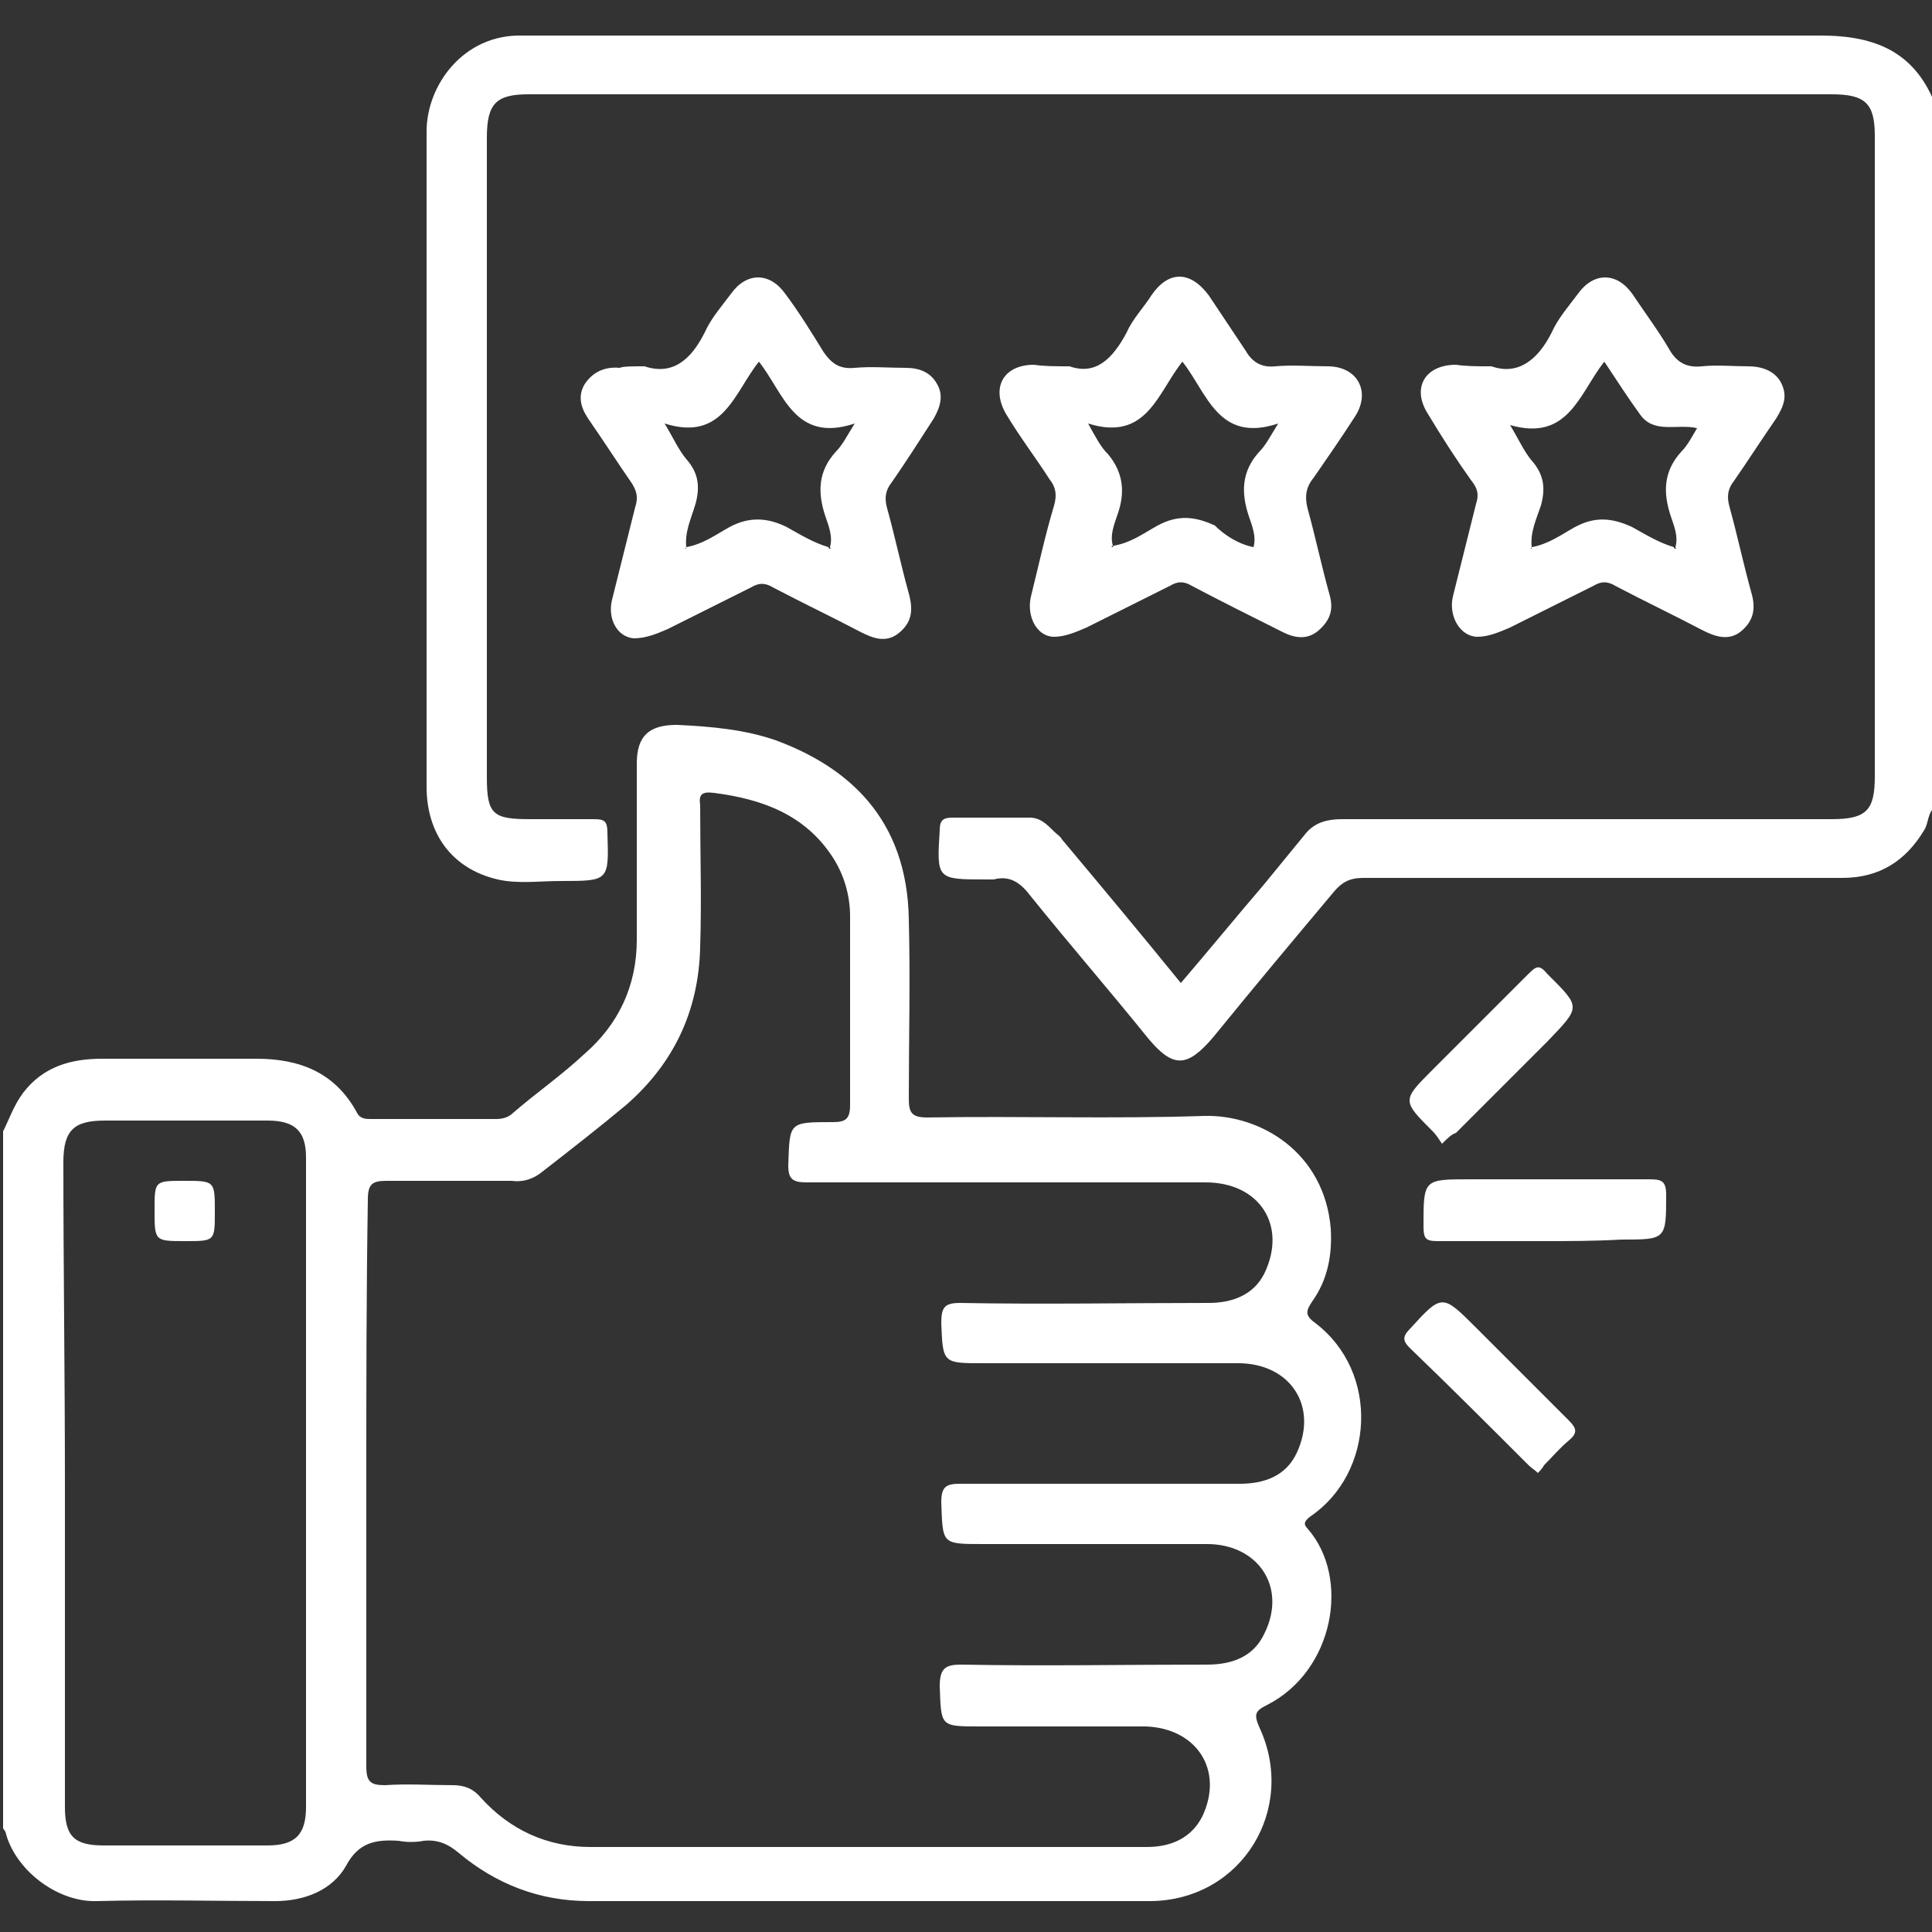
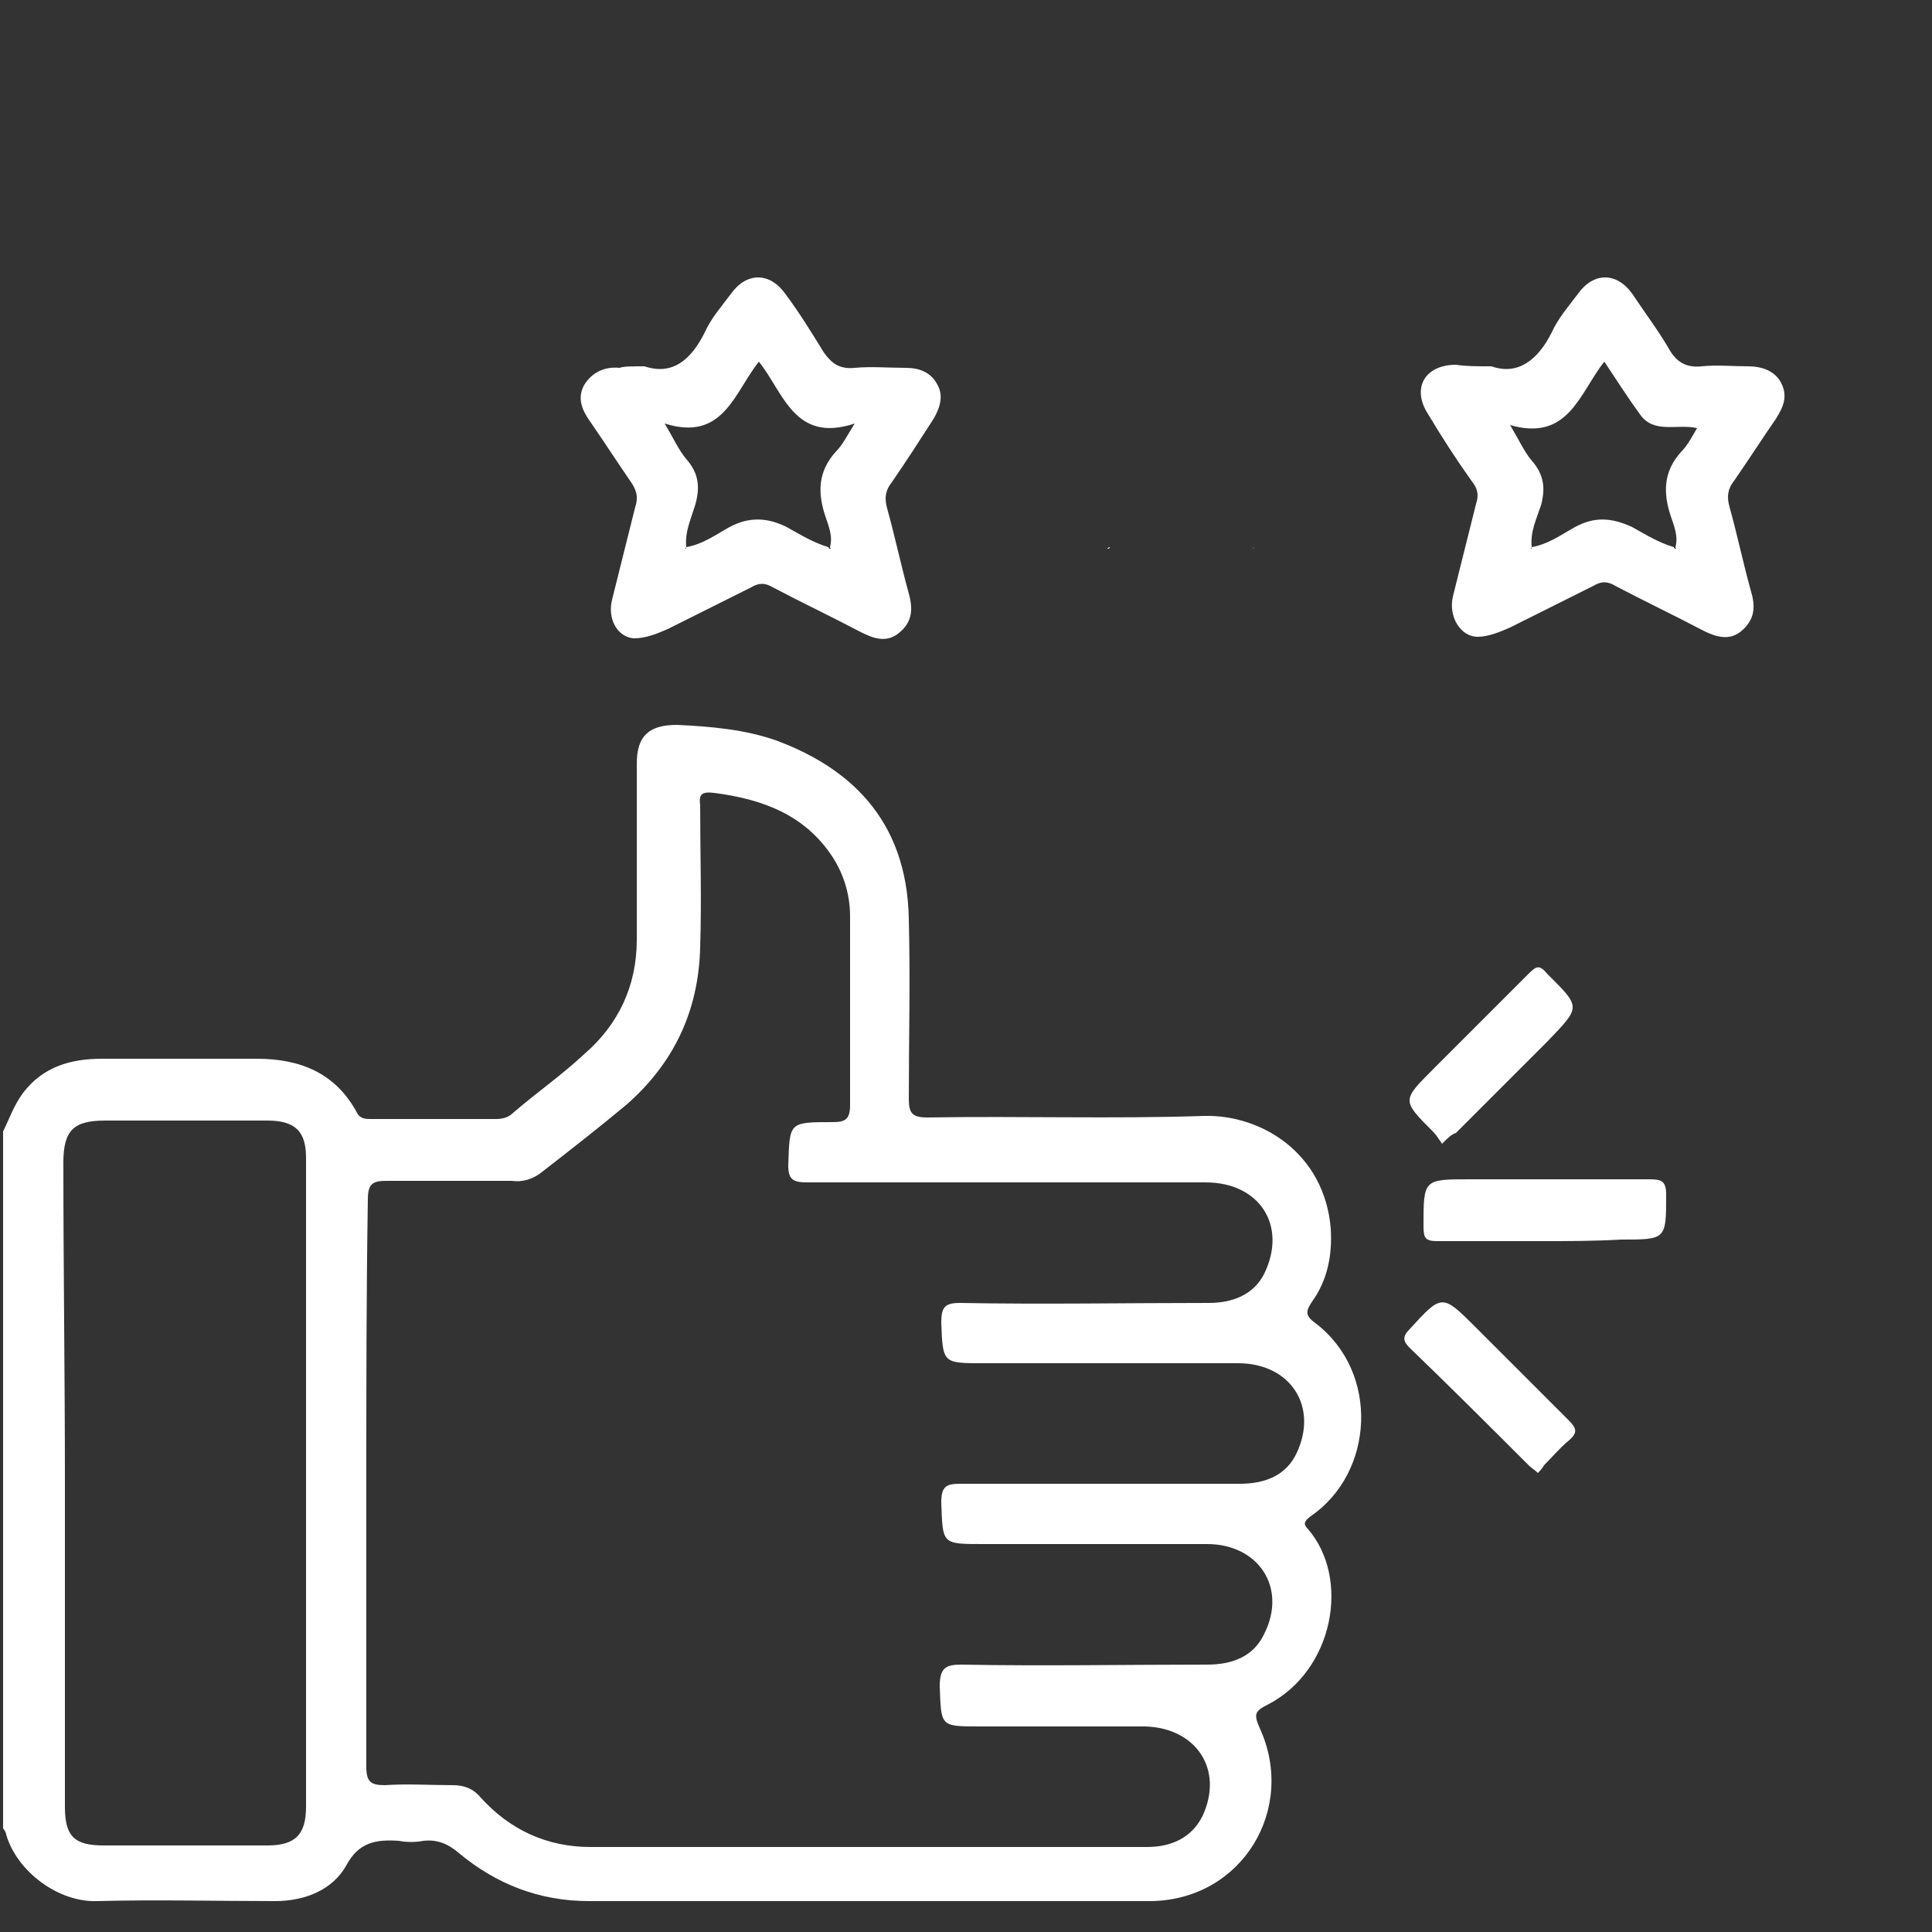
<svg xmlns="http://www.w3.org/2000/svg" id="Слой_1" x="0px" y="0px" viewBox="0 0 125 125" style="enable-background:new 0 0 125 125;" xml:space="preserve">
  <rect x="0" y="0" width="125" height="125" fill="#333333" stroke="none" />
  <style type="text/css"> .st0{fill:#FFFFFF;} </style>
  <g>
    <path class="st0" d="M0.2,73.2c0.4-0.8,0.7-1.7,1.3-2.5c1.3-1.7,3.1-2.2,5.1-2.2c3.3,0,6.7,0,10,0c2.8,0,5.1,0.9,6.5,3.5 c0.2,0.4,0.6,0.4,0.9,0.4c2.7,0,5.4,0,8.1,0c0.4,0,0.8-0.1,1.1-0.4c1.5-1.3,3.1-2.4,4.6-3.8c2.2-1.9,3.4-4.4,3.4-7.4 c0-3.8,0-7.6,0-11.4c0-1.8,0.8-2.5,2.6-2.5c2.2,0.1,4.4,0.3,6.4,1c4.6,1.7,8.5,5,8.6,11.6c0.1,3.9,0,7.7,0,11.6 c0,0.9,0.2,1.2,1.2,1.2c6-0.1,12,0.1,17.9-0.1c3.7-0.1,7.8,2.4,8.2,7.3c0.1,1.7-0.2,3.3-1.2,4.7c-0.4,0.6-0.5,0.9,0.2,1.4 c4.2,3.2,3.8,9.7-0.3,12.5c-0.4,0.3-0.5,0.5-0.2,0.8c2.8,3.2,1.7,9.2-2.6,11.4c-0.8,0.4-0.9,0.6-0.5,1.5c2.4,5.2-1.1,11.1-7,11.2 c-12.1,0-24.2,0-36.4,0c-3.2,0-6-1.1-8.4-3.1c-0.7-0.6-1.4-0.9-2.3-0.8c-0.5,0.1-1.1,0.1-1.6,0c-1.5-0.1-2.6,0.1-3.4,1.6 c-0.9,1.6-2.7,2.3-4.6,2.3c-3.8,0-7.7-0.1-11.5,0c-2.5,0.1-5.2-1.9-5.9-4.3c0-0.1-0.1-0.3-0.2-0.4C0.2,103.5,0.2,88.4,0.2,73.2z M23.7,95.9c0,6.1,0,12.3,0,18.4c0,1,0.3,1.2,1.2,1.2c1.5-0.1,2.9,0,4.4,0c0.7,0,1.3,0.2,1.8,0.8c1.9,2.1,4.3,3.2,7.1,3.2 c7.1,0,14.2,0,21.2,0c4.9,0,9.8,0,14.8,0c1.6,0,2.9-0.6,3.6-2c1.4-3-0.4-5.7-3.7-5.8c-3.6,0-7.2,0-10.7,0c-2.6,0-2.5,0-2.6-2.6 c0-1.2,0.4-1.4,1.4-1.4c5.3,0.1,10.6,0,15.9,0c1.6,0,3-0.5,3.7-2c1.5-3-0.4-5.8-3.7-5.8c-4.8,0-9.7,0-14.5,0c-2.7,0-2.6,0-2.7-2.7 c0-1,0.3-1.2,1.2-1.2c6,0,12,0,18.1,0c1.6,0,3-0.5,3.7-2c1.4-3-0.4-5.8-3.8-5.8c-5.5,0-11,0-16.5,0c-2.6,0-2.6,0-2.7-2.6 c0-1,0.2-1.3,1.2-1.3c5.4,0.1,10.7,0,16.1,0c1.5,0,2.9-0.5,3.6-1.9c1.5-3.1-0.3-5.9-3.8-5.9c-8.6,0-17.2,0-25.8,0 c-0.9,0-1.2-0.2-1.2-1.1c0.1-2.8,0-2.8,2.9-2.8c0.8,0,1.1-0.2,1.1-1.1c0-4.1,0-8.1,0-12.2c0-1.4-0.4-2.7-1.1-3.8 c-1.8-2.8-4.6-3.8-7.7-4.2c-0.8-0.1-1,0.1-0.9,0.8c0,3.1,0.1,6.1,0,9.2c-0.1,4.1-1.7,7.5-4.8,10.2c-1.8,1.5-3.6,2.9-5.4,4.3 c-0.6,0.5-1.3,0.7-2,0.6c-2.7,0-5.4,0-8.1,0c-0.9,0-1.2,0.2-1.2,1.2C23.7,83.7,23.7,89.8,23.7,95.9z M4.2,95.9c0,7,0,14,0,21 c0,1.9,0.6,2.5,2.5,2.5c3.5,0,7.1,0,10.6,0c1.8,0,2.5-0.7,2.5-2.5c0-14,0-28,0-42c0-1.7-0.7-2.4-2.5-2.4c-3.5,0-7,0-10.5,0 c-2,0-2.7,0.6-2.7,2.7C4.1,82.1,4.2,89,4.2,95.9z" />
-     <path class="st0" d="M125.2,52.2c-0.5,0.4-0.4,1-0.7,1.5c-1.2,2-2.9,3.1-5.3,3.1c-10.3,0-20.7,0-31,0c-0.9,0-1.4,0.3-1.9,0.9 c-2.6,3.1-5.2,6.2-7.8,9.4c-1.7,2-2.6,2-4.2,0.1c-2.5-3.1-5.1-6.1-7.6-9.2c-0.6-0.8-1.3-1.4-2.4-1.1c-0.2,0-0.3,0-0.5,0 c-3.2,0-3.2,0-3-3.2c0-0.6,0.2-0.8,0.8-0.8c1.7,0,3.3,0,5,0c0.7,0,1.1,0.4,1.6,0.9c0.2,0.2,0.4,0.3,0.5,0.5 c2.6,3.1,5.1,6.1,7.7,9.3c1.8-2.1,3.6-4.3,5.4-6.4c0.9-1.1,1.8-2.2,2.7-3.3c0.6-0.7,1.4-0.9,2.3-0.9c10.6,0,21.2,0,31.7,0 c2.3,0,2.8-0.6,2.8-2.8c0-13.8,0-27.6,0-41.4c0-2.1-0.6-2.7-2.8-2.7c-28.1,0-56.2,0-84.3,0c-2.1,0-2.7,0.6-2.7,2.8 c0,13.8,0,27.6,0,41.4c0,2.4,0.4,2.7,2.8,2.7c1.4,0,2.8,0,4.1,0c0.7,0,0.9,0.1,0.9,0.9c0.1,3.1,0.1,3.1-3,3.1 c-1.4,0-2.8,0.2-4.1-0.1c-3-0.7-4.6-3-4.6-6c0-14.1,0-28.2,0-42.4c0-3,2.4-6.3,6.2-6.2c0.9,0,1.7,0,2.6,0c27.1,0,54.3,0,81.4,0 c3.6,0,6.2,1.1,7.5,4.7C125.2,22,125.2,37.1,125.2,52.2z" />
    <path class="st0" d="M96.5,23.7c1.7,0.6,3-0.4,3.9-2.2c0.4-0.9,1.1-1.7,1.7-2.5c1-1.4,2.5-1.4,3.5,0c0.8,1.2,1.7,2.4,2.4,3.6 c0.5,0.9,1.2,1.2,2.1,1.1c1-0.1,2,0,3,0c0.9,0,1.7,0.3,2.1,1c0.5,0.9,0.2,1.6-0.3,2.4c-0.9,1.3-1.8,2.7-2.7,4 c-0.4,0.5-0.5,1-0.3,1.7c0.5,1.8,0.9,3.7,1.4,5.5c0.3,1,0.2,1.8-0.6,2.5c-0.8,0.7-1.7,0.4-2.5,0c-1.9-1-3.8-1.9-5.7-2.9 c-0.5-0.3-0.9-0.3-1.4,0c-1.8,0.9-3.6,1.8-5.4,2.7c-0.7,0.3-1.4,0.6-2.1,0.6c-1.1,0-1.9-1.3-1.6-2.6c0.5-2,1-4,1.5-6 c0.2-0.6,0.1-1-0.3-1.5c-1-1.4-1.9-2.8-2.8-4.3c-1.1-1.7-0.2-3.2,1.8-3.2C94.9,23.7,95.5,23.7,96.5,23.7z M99.1,35.4 c1.1-0.2,1.9-0.8,2.8-1.3c1.3-0.7,2.4-0.6,3.7,0c0.9,0.5,1.7,1,2.7,1.3c0,0,0,0.1,0.1,0.1c0,0,0,0,0.1,0c0,0-0.1,0-0.1-0.1 c0.2-0.7-0.1-1.4-0.3-2c-0.5-1.5-0.5-2.9,0.7-4.2c0.4-0.4,0.7-1,1-1.5c-1.3-0.3-2.8,0.4-3.7-0.9c-0.8-1.1-1.5-2.2-2.3-3.4 c-1.6,2-2.3,5.2-6.1,4.1c0.6,1,0.9,1.7,1.4,2.3c0.8,0.9,0.9,1.8,0.6,2.9C99.4,33.6,99,34.4,99.1,35.4c0,0-0.1,0.1-0.1,0.1 c0,0,0.1,0,0.1,0C99.1,35.5,99.1,35.4,99.1,35.4z" />
    <path class="st0" d="M41.7,23.7c1.8,0.6,3-0.4,3.9-2.2c0.4-0.9,1.1-1.7,1.7-2.5c1-1.4,2.5-1.4,3.5,0c0.9,1.2,1.7,2.5,2.5,3.8 c0.5,0.7,1,1.1,2,1c1.1-0.1,2.2,0,3.3,0c0.9,0,1.6,0.3,2,1c0.5,0.8,0.2,1.6-0.2,2.3c-0.9,1.4-1.8,2.8-2.7,4.1 c-0.4,0.5-0.5,1-0.3,1.7c0.5,1.8,0.9,3.7,1.4,5.5c0.3,1.1,0.2,1.9-0.7,2.6c-0.8,0.6-1.6,0.3-2.4-0.1c-1.9-1-3.8-1.9-5.7-2.9 c-0.5-0.3-0.9-0.3-1.4,0c-1.8,0.9-3.6,1.8-5.4,2.7c-0.7,0.3-1.4,0.6-2.2,0.6c-1.1-0.1-1.7-1.3-1.4-2.5c0.5-2,1-4,1.5-6 c0.2-0.6,0.1-1-0.2-1.5c-0.9-1.3-1.8-2.7-2.7-4c-0.5-0.7-0.9-1.5-0.4-2.4c0.5-0.8,1.3-1.2,2.3-1.1C40.3,23.7,40.9,23.7,41.7,23.7z M44.4,35.4c1.1-0.2,1.9-0.8,2.8-1.3c1.3-0.7,2.5-0.6,3.7,0c0.9,0.5,1.7,1,2.7,1.3c0,0,0,0.1,0.1,0.1c0,0,0,0,0.1,0 c0,0-0.1,0-0.1-0.1c0.2-0.7-0.1-1.4-0.3-2c-0.5-1.5-0.5-2.9,0.7-4.2c0.4-0.4,0.7-1,1.2-1.8c-3.9,1.3-4.6-2-6.2-4 c-1.6,2-2.3,5.2-6.1,4c0.6,1,0.9,1.7,1.4,2.3c0.8,0.9,0.9,1.8,0.6,2.9C44.7,33.6,44.3,34.4,44.4,35.4c0,0-0.1,0.1-0.1,0.1 c0,0,0.1,0,0.1,0C44.4,35.5,44.4,35.4,44.4,35.4z" />
-     <path class="st0" d="M69.2,23.7c1.7,0.6,2.8-0.5,3.7-2.2c0.4-0.9,1.1-1.6,1.6-2.4c1.1-1.6,2.5-1.6,3.7,0c0.8,1.2,1.6,2.4,2.4,3.6 c0.4,0.7,1,1.1,1.9,1c1.1-0.1,2.3,0,3.4,0c1.9,0,2.8,1.6,1.8,3.2c-0.9,1.4-1.8,2.7-2.7,4c-0.5,0.6-0.6,1.2-0.4,2 c0.5,1.8,0.9,3.7,1.4,5.5c0.3,1,0.1,1.7-0.7,2.4c-0.7,0.6-1.5,0.5-2.3,0.1c-2-1-4-2-5.9-3c-0.5-0.3-0.9-0.3-1.4,0 c-1.8,0.9-3.6,1.8-5.4,2.7c-0.7,0.3-1.4,0.6-2.1,0.6c-1.1,0-1.8-1.3-1.5-2.6c0.5-2,0.9-3.9,1.5-5.9c0.2-0.7,0.1-1.2-0.3-1.7 c-0.9-1.4-1.9-2.7-2.8-4.2c-1-1.7-0.2-3.2,1.8-3.2C67.6,23.7,68.2,23.7,69.2,23.7z M81.1,35.4C81.1,35.4,81.1,35.5,81.1,35.4 c0.1,0.1,0.1,0.1,0.1,0.1C81.1,35.5,81.1,35.4,81.1,35.4c0.2-0.7-0.1-1.4-0.3-2c-0.5-1.5-0.5-2.9,0.7-4.2c0.4-0.4,0.7-1,1.2-1.8 c-3.9,1.3-4.6-2-6.2-4c-1.6,2-2.3,5.2-6.1,4c0.5,0.9,0.8,1.5,1.3,2c1,1.2,1.1,2.5,0.6,3.9c-0.2,0.6-0.5,1.3-0.3,2 c0,0-0.1,0.1-0.1,0.1c0,0,0.1,0,0.1,0c0,0,0-0.1,0.1-0.1c1.1-0.2,1.9-0.8,2.8-1.3c1.3-0.7,2.4-0.6,3.7,0 C79.2,34.6,80.1,35.2,81.1,35.4z" />
    <path class="st0" d="M99.8,80.3c-2.3,0-4.6,0-6.8,0c-0.8,0-0.9-0.2-0.9-1c0-3,0-3,3-3c3.9,0,7.7,0,11.6,0c0.8,0,1.1,0.1,1.1,1 c0,2.9,0,2.9-2.9,2.9C103.1,80.3,101.5,80.3,99.8,80.3z" />
    <path class="st0" d="M93.3,74c-0.2-0.3-0.4-0.6-0.6-0.8c-2-2-2-2,0-4c2.1-2.1,4.1-4.1,6.2-6.2c0.5-0.5,0.7-0.6,1.2,0 c2.2,2.2,2.2,2.1,0,4.4c-2,2-4,4-5.9,5.9C93.9,73.4,93.7,73.6,93.3,74z" />
    <path class="st0" d="M99.5,95.3c-0.2-0.2-0.4-0.3-0.6-0.5c-2.6-2.6-5.1-5.1-7.7-7.6c-0.4-0.4-0.5-0.7,0-1.2 c2.1-2.3,2.1-2.3,4.3-0.1c2,2,4,4,6,6c0.5,0.5,0.6,0.8,0,1.3c-0.6,0.5-1.1,1.1-1.6,1.6C99.8,95,99.6,95.2,99.5,95.3z" />
    <path class="st0" d="M99.1,35.4c0,0,0,0.1-0.1,0.1c0,0-0.1,0-0.1,0C99,35.5,99.1,35.4,99.1,35.4C99.1,35.4,99.1,35.4,99.1,35.4z" />
-     <path class="st0" d="M108.4,35.4c0,0,0.1,0,0.1,0.1C108.5,35.5,108.5,35.5,108.4,35.4C108.4,35.5,108.4,35.4,108.4,35.4 C108.4,35.4,108.4,35.4,108.4,35.4z" />
+     <path class="st0" d="M108.4,35.4c0,0,0.1,0,0.1,0.1C108.5,35.5,108.5,35.5,108.4,35.4C108.4,35.4,108.4,35.4,108.4,35.4z" />
    <path class="st0" d="M44.4,35.4c0,0,0,0.1-0.1,0.1c0,0-0.1,0-0.1,0C44.3,35.5,44.4,35.4,44.4,35.4C44.4,35.4,44.4,35.4,44.4,35.4z" />
-     <path class="st0" d="M53.7,35.4c0,0,0.1,0,0.1,0.1C53.8,35.5,53.8,35.5,53.7,35.4C53.7,35.5,53.7,35.4,53.7,35.4 C53.7,35.4,53.7,35.4,53.7,35.4z" />
    <path class="st0" d="M71.8,35.4c0,0,0,0.1-0.1,0.1c0,0-0.1,0-0.1,0C71.7,35.5,71.7,35.4,71.8,35.4C71.8,35.4,71.8,35.4,71.8,35.4z" />
    <path class="st0" d="M81,35.4c0,0,0.1,0,0.1,0.1C81.2,35.5,81.1,35.5,81,35.4C81.1,35.5,81.1,35.4,81,35.4 C81.1,35.4,81,35.4,81,35.4z" />
-     <path class="st0" d="M10,78.3c0-1.9,0-1.9,1.9-1.9c2,0,2,0,2,2c0,1.9,0,1.9-1.9,1.9C10,80.3,10,80.3,10,78.3z" />
  </g>
</svg>